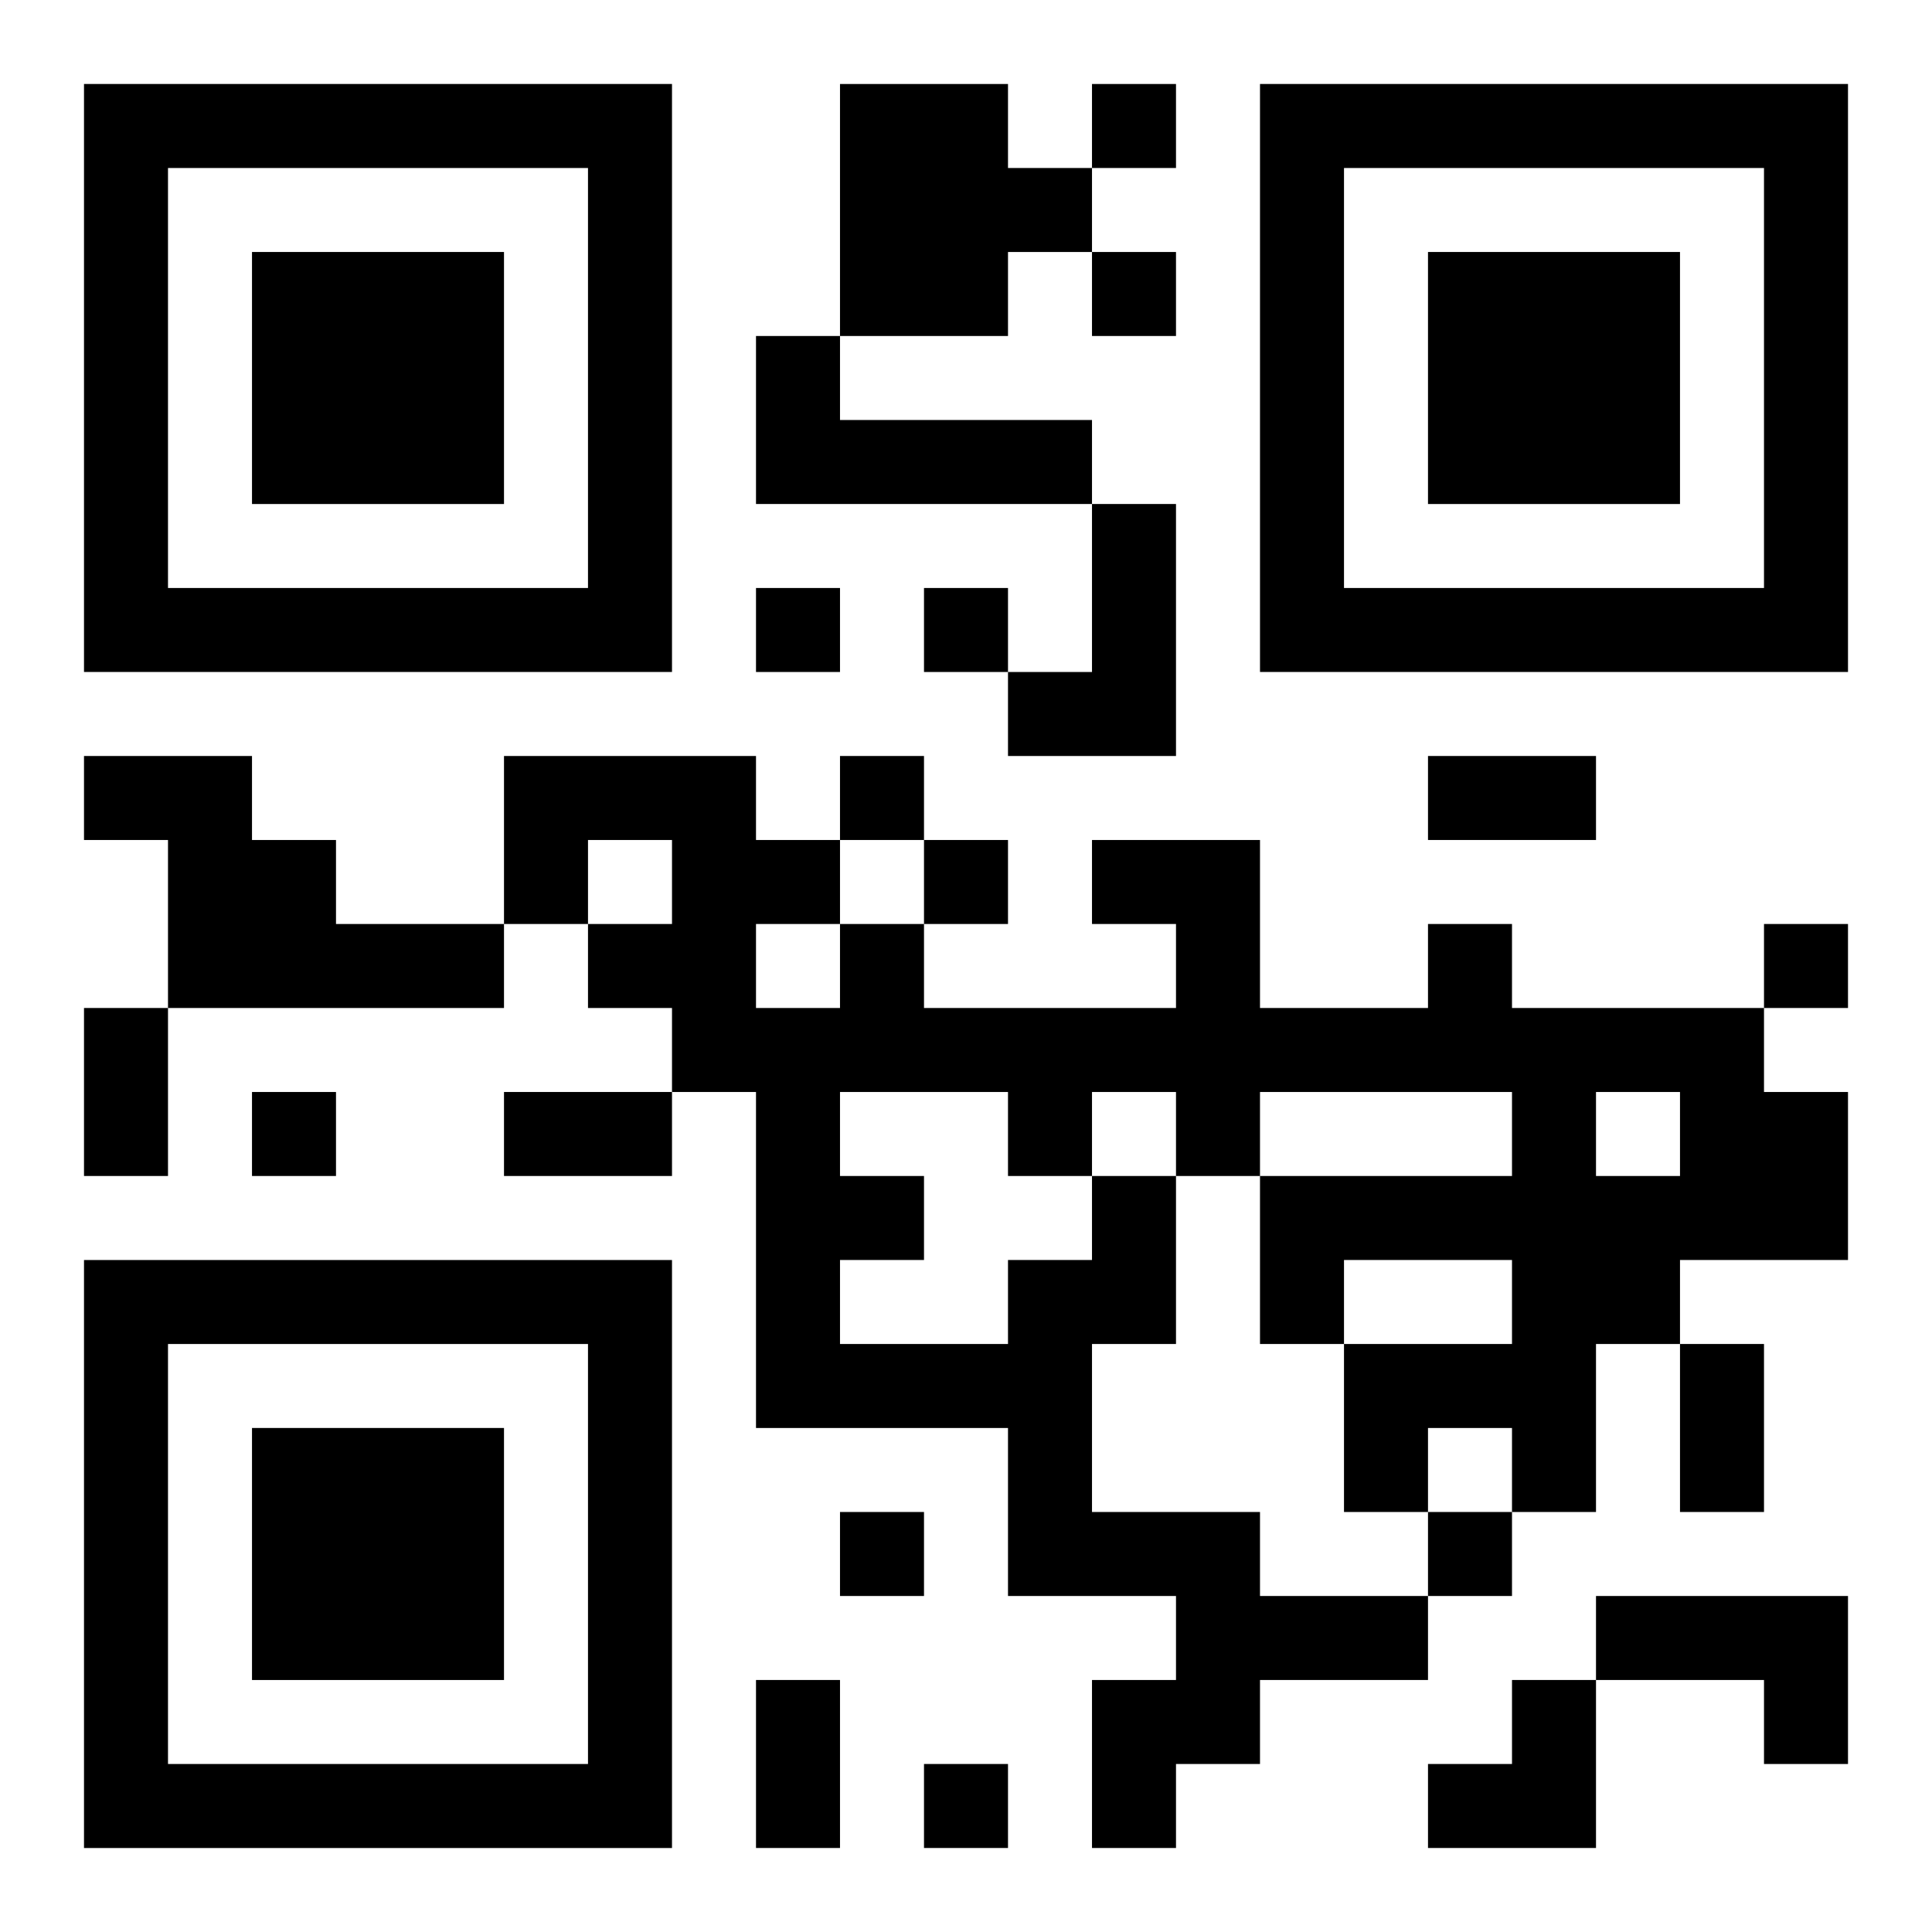
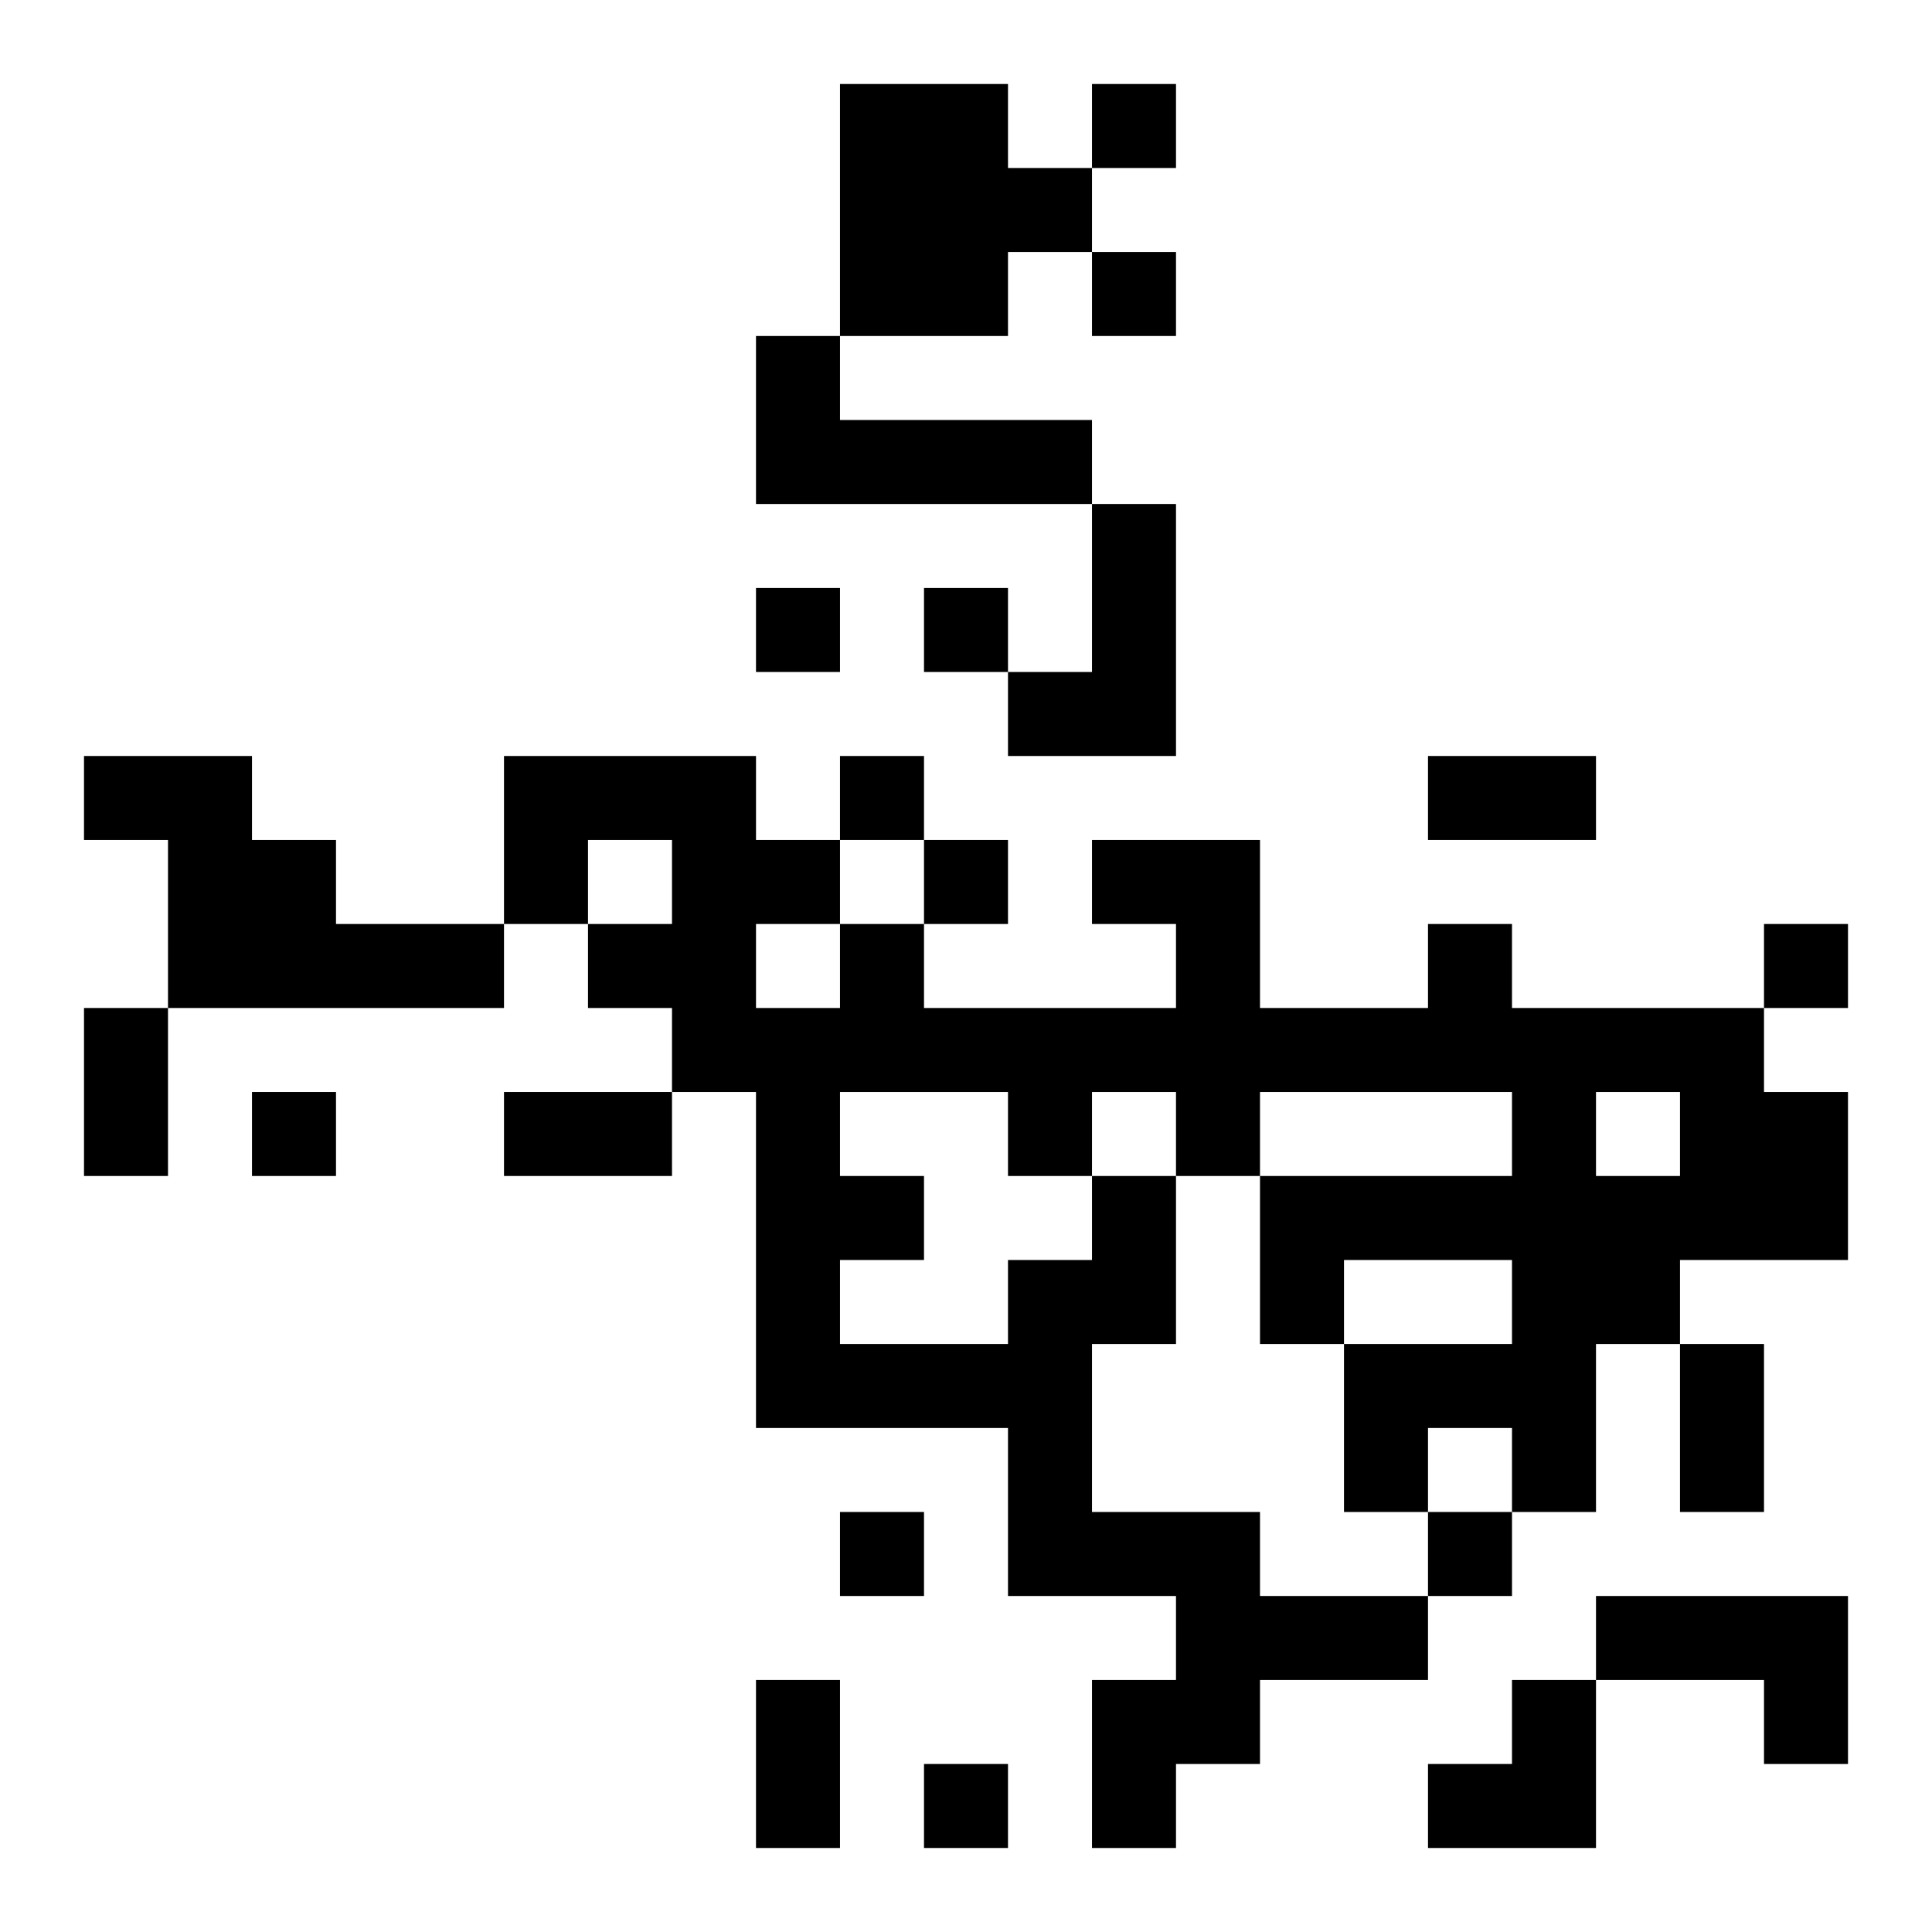
<svg xmlns="http://www.w3.org/2000/svg" xmlns:xlink="http://www.w3.org/1999/xlink" width="250" height="250" baseProfile="full" version="1.1" viewBox="-1 -1 23 23">
  <symbol id="a">
-     <path d="m0 7v7h7v-7h-7zm1 1h5v5h-5v-5zm1 1v3h3v-3h-3z" />
-   </symbol>
+     </symbol>
  <use y="-7" xlink:href="#a" />
  <use y="7" xlink:href="#a" />
  <use x="14" y="-7" xlink:href="#a" />
  <path d="m9 0h2v1h1v1h-1v1h-2v-3m-1 3h1v1h3v1h-4v-2m4 2h1v3h-2v-1h1v-2m-12 3h2v1h1v1h2v1h-4v-2h-1v-1m12 5h1v2h-1v2h2v1h2v1h-2v1h-1v1h-1v-2h1v-1h-2v-2h-3v-4h-1v-1h-1v-1h1v-1h-1v1h-1v-2h3v1h1v1h1v1h3v-1h-1v-1h2v2h2v-1h1v1h3v1h1v2h-2v1h-1v2h-1v-1h-1v1h-1v-2h2v-1h-2v1h-1v-2h3v-1h-3v1h-1v-1h-1v1m-4-3v1h1v-1h-1m1 2v1h1v1h-1v1h2v-1h1v-1h-1v-1h-2m9 0v1h1v-1h-1m0 6h3v2h-1v-1h-2v-1m-6-18v1h1v-1h-1m0 2v1h1v-1h-1m-4 4v1h1v-1h-1m2 0v1h1v-1h-1m-1 2v1h1v-1h-1m1 1v1h1v-1h-1m10 1v1h1v-1h-1m-18 2v1h1v-1h-1m7 5v1h1v-1h-1m7 0v1h1v-1h-1m-6 3v1h1v-1h-1m6-12h2v1h-2v-1m-16 3h1v2h-1v-2m5 1h2v1h-2v-1m14 3h1v2h-1v-2m-11 4h1v2h-1v-2m8 0m1 0h1v2h-2v-1h1z" />
</svg>